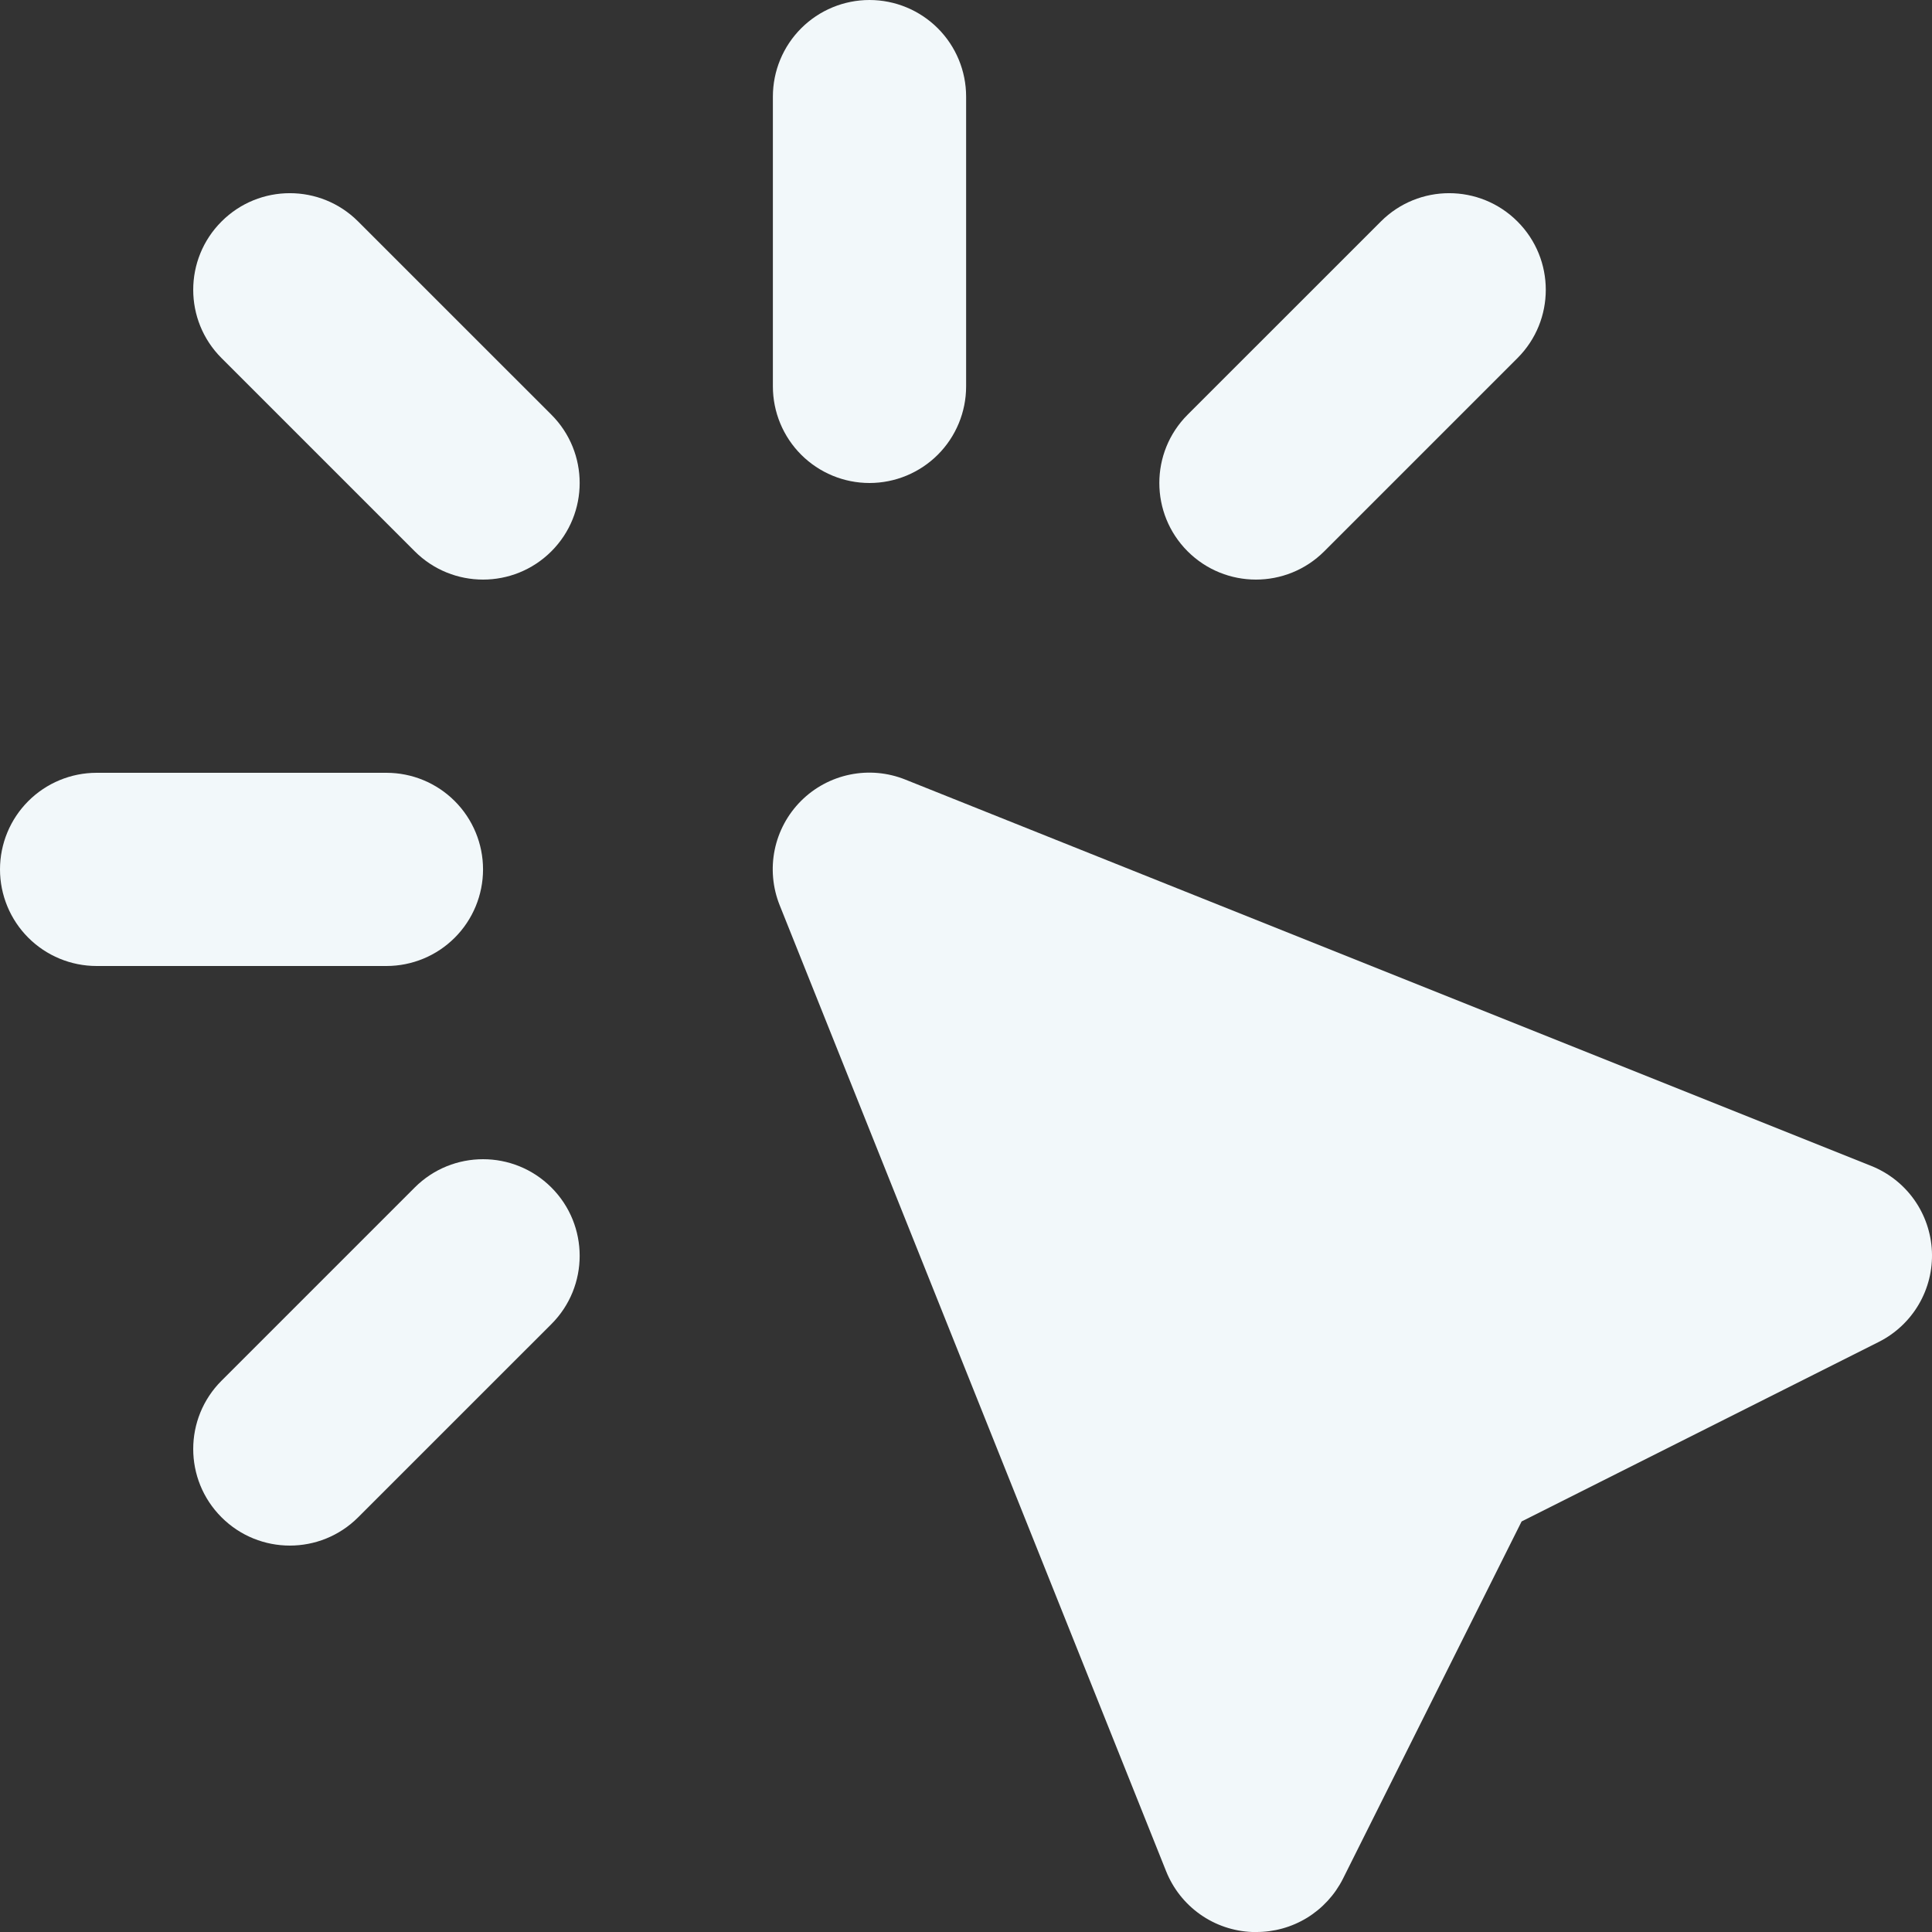
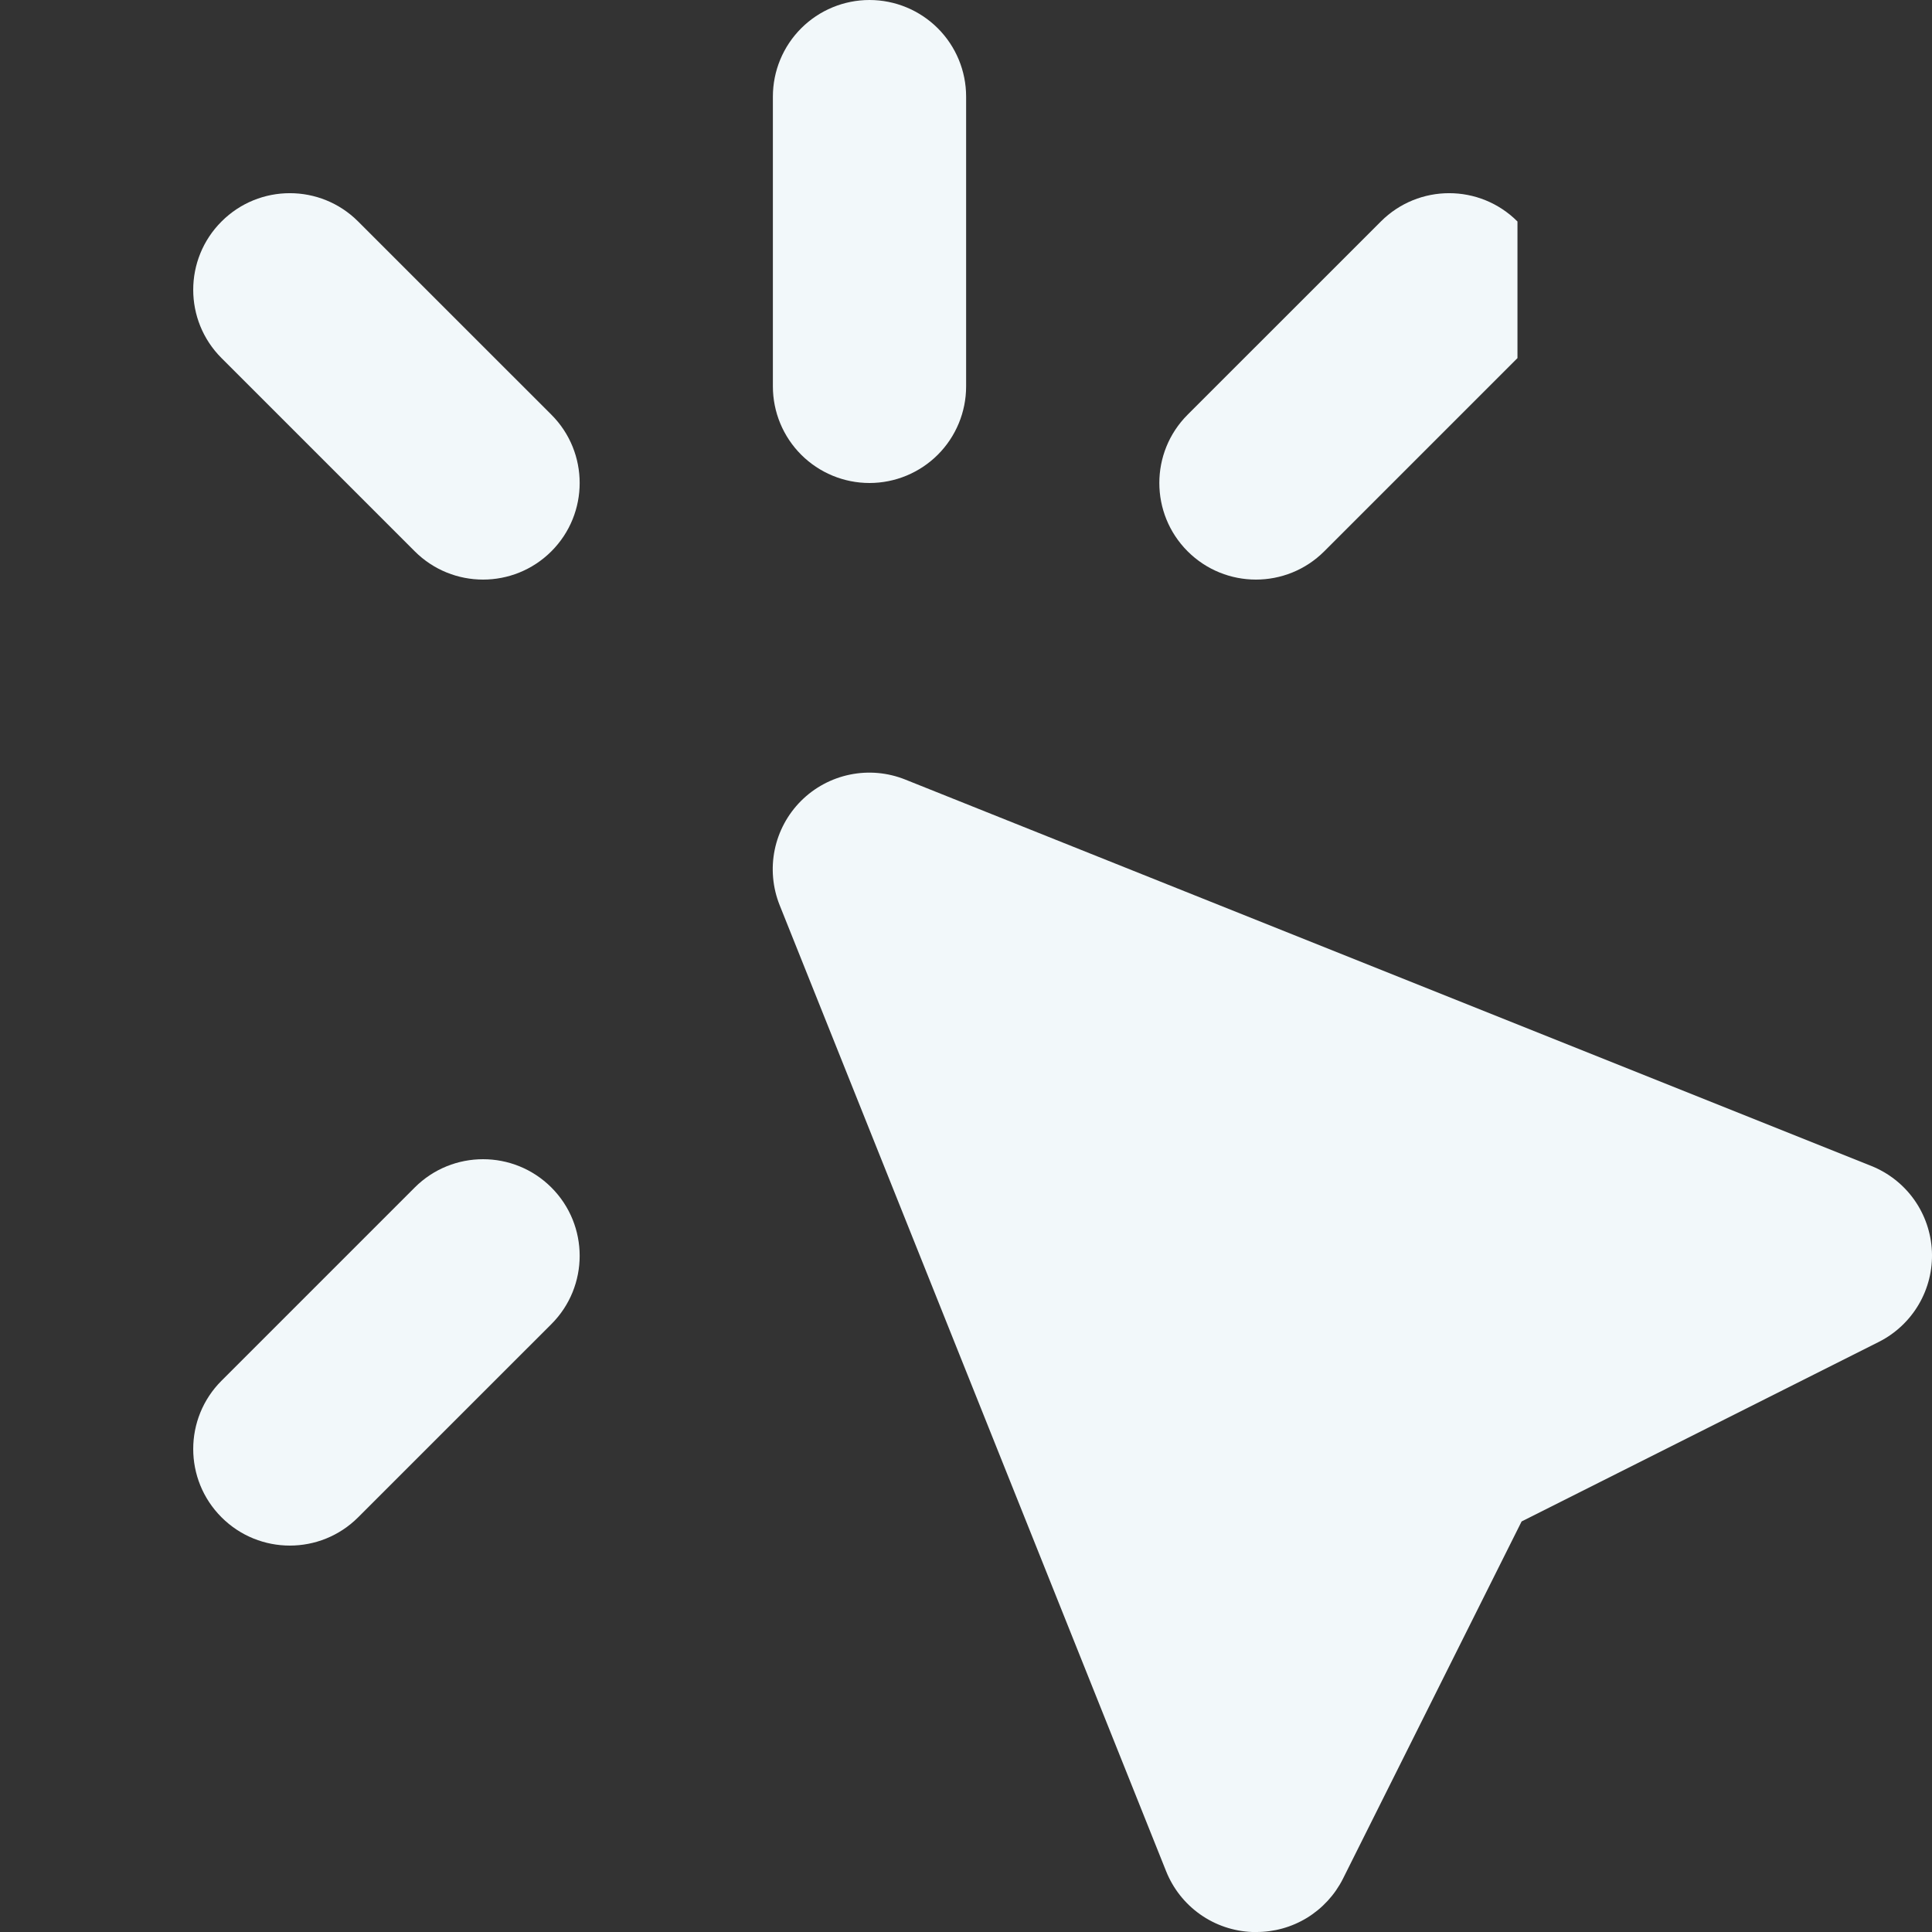
<svg xmlns="http://www.w3.org/2000/svg" width="48" height="48" viewBox="0 0 48 48" fill="none">
  <rect x="0" y="0" width="48" height="48" fill="#333333" stroke="none" />
  <path d="M22.491 19.368L46.493 28.968C46.921 29.14 47.291 29.431 47.558 29.807C47.825 30.184 47.977 30.629 47.998 31.09C48.018 31.551 47.905 32.008 47.672 32.406C47.439 32.804 47.097 33.127 46.685 33.336L37.804 37.8L33.364 46.68C33.162 47.079 32.853 47.414 32.472 47.648C32.09 47.881 31.651 48.003 31.203 48H31.108C30.643 47.981 30.194 47.829 29.815 47.56C29.436 47.292 29.143 46.919 28.971 46.488L19.37 22.488C19.196 22.052 19.153 21.574 19.247 21.114C19.342 20.653 19.569 20.231 19.901 19.899C20.233 19.567 20.656 19.339 21.116 19.245C21.576 19.15 22.054 19.193 22.491 19.368Z" fill="#F2F8FA" />
  <path d="M23.3 11.297C22.849 11.747 22.239 12 21.602 12C20.966 12 20.355 11.747 19.905 11.297C19.455 10.847 19.202 10.236 19.202 9.6V2.4C19.202 1.763 19.455 1.153 19.905 0.703C20.355 0.253 20.966 -0 21.602 -0C22.239 -0 22.849 0.253 23.3 0.703C23.75 1.153 24.003 1.763 24.003 2.4V9.6C24.003 10.236 23.75 10.847 23.3 11.297Z" fill="#F2F8FA" />
-   <path d="M11.298 19.903C11.748 20.353 12.001 20.963 12.001 21.6C12.001 22.236 11.748 22.847 11.298 23.297C10.848 23.747 10.238 24 9.601 24H2.4C1.764 24 1.153 23.747 0.703 23.297C0.253 22.847 0 22.236 0 21.6C0 20.963 0.253 20.353 0.703 19.903C1.153 19.453 1.764 19.2 2.4 19.2H9.601C10.238 19.2 10.848 19.453 11.298 19.903Z" fill="#F2F8FA" />
  <path d="M8.898 5.503C7.961 4.565 6.441 4.565 5.504 5.503C4.566 6.44 4.566 7.96 5.504 8.897L10.304 13.697C11.242 14.634 12.761 14.634 13.699 13.697C14.636 12.759 14.636 11.24 13.699 10.303L8.898 5.503Z" fill="#F2F8FA" />
-   <path d="M37.701 5.503C36.764 4.565 35.244 4.565 34.307 5.503L29.506 10.303C28.569 11.24 28.569 12.759 29.506 13.697C30.444 14.634 31.963 14.634 32.901 13.697L37.701 8.897C38.639 7.96 38.639 6.44 37.701 5.503Z" fill="#F2F8FA" />
+   <path d="M37.701 5.503C36.764 4.565 35.244 4.565 34.307 5.503L29.506 10.303C28.569 11.24 28.569 12.759 29.506 13.697C30.444 14.634 31.963 14.634 32.901 13.697L37.701 8.897Z" fill="#F2F8FA" />
  <path d="M5.504 34.303L10.304 29.503C11.242 28.566 12.761 28.566 13.699 29.503C14.636 30.44 14.636 31.96 13.699 32.897L8.898 37.697C7.961 38.634 6.441 38.634 5.504 37.697C4.566 36.76 4.566 35.24 5.504 34.303Z" fill="#F2F8FA" />
</svg>